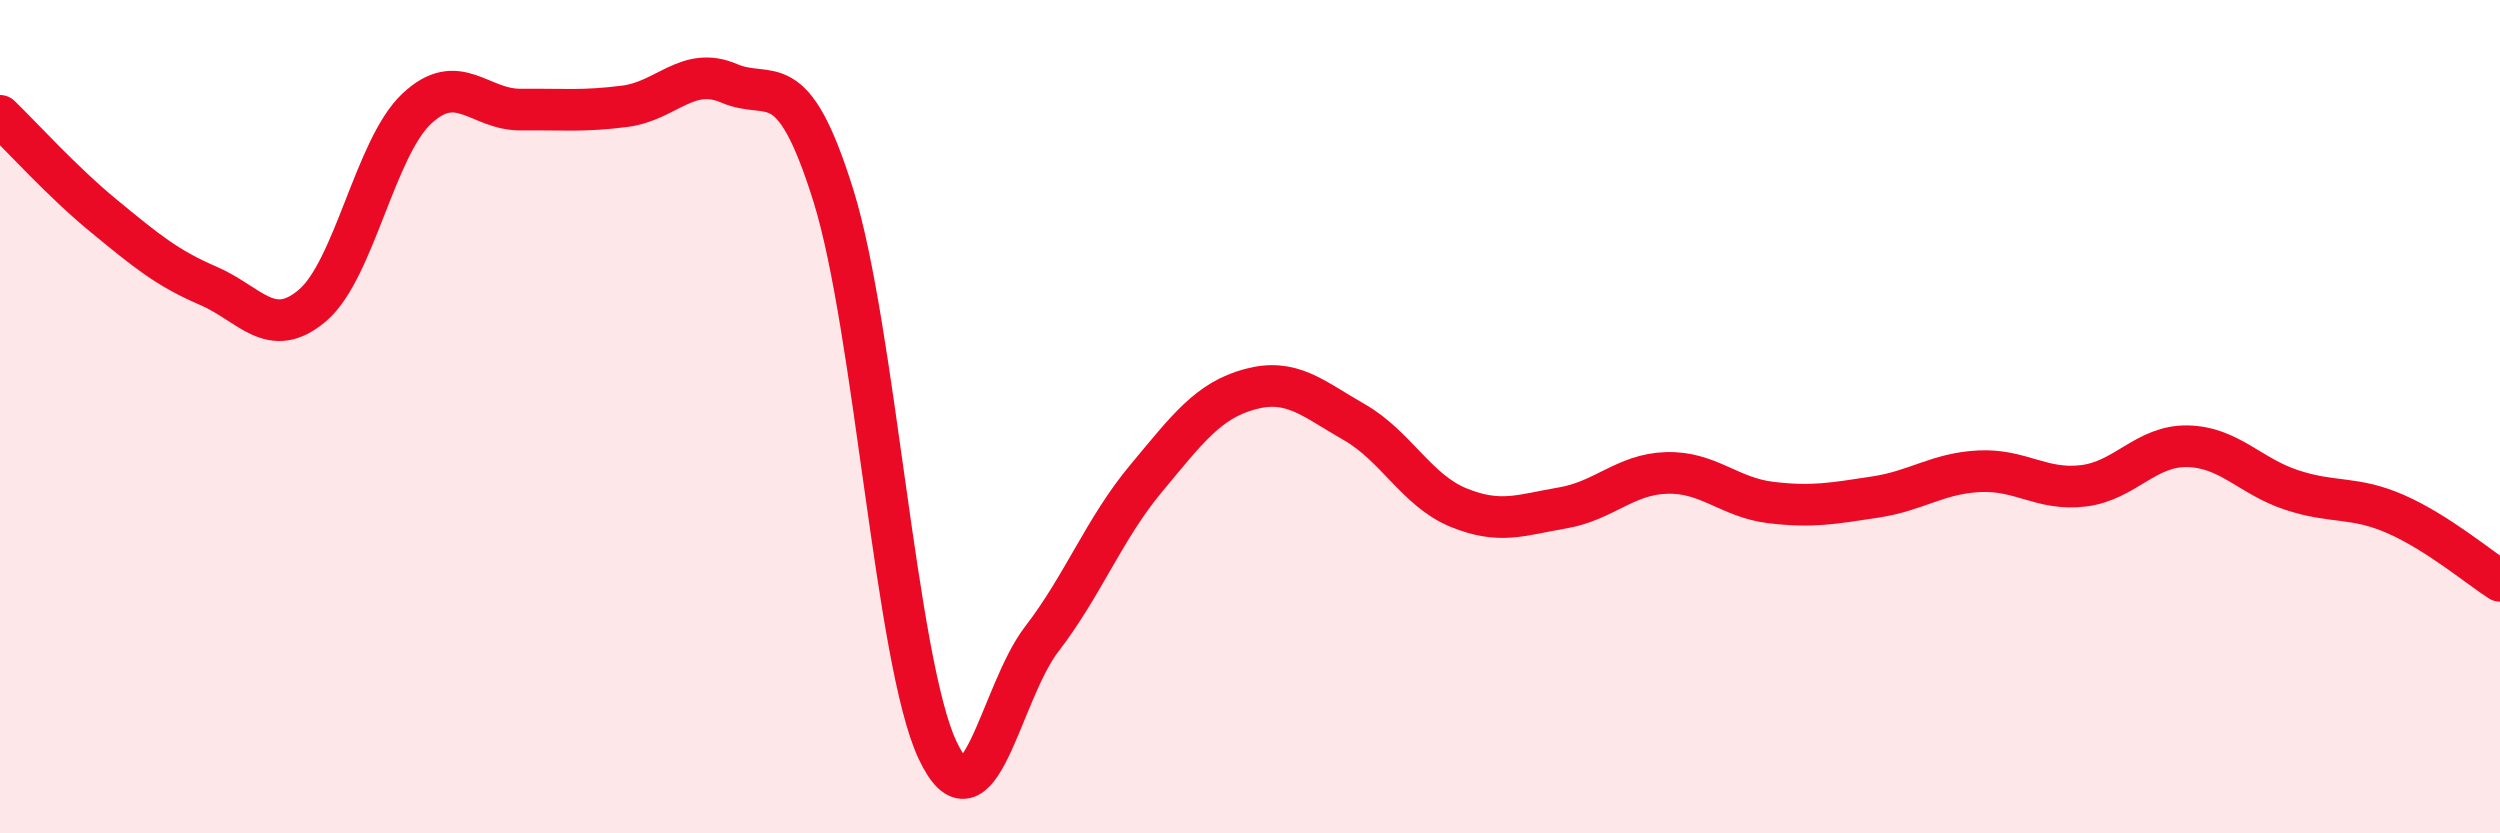
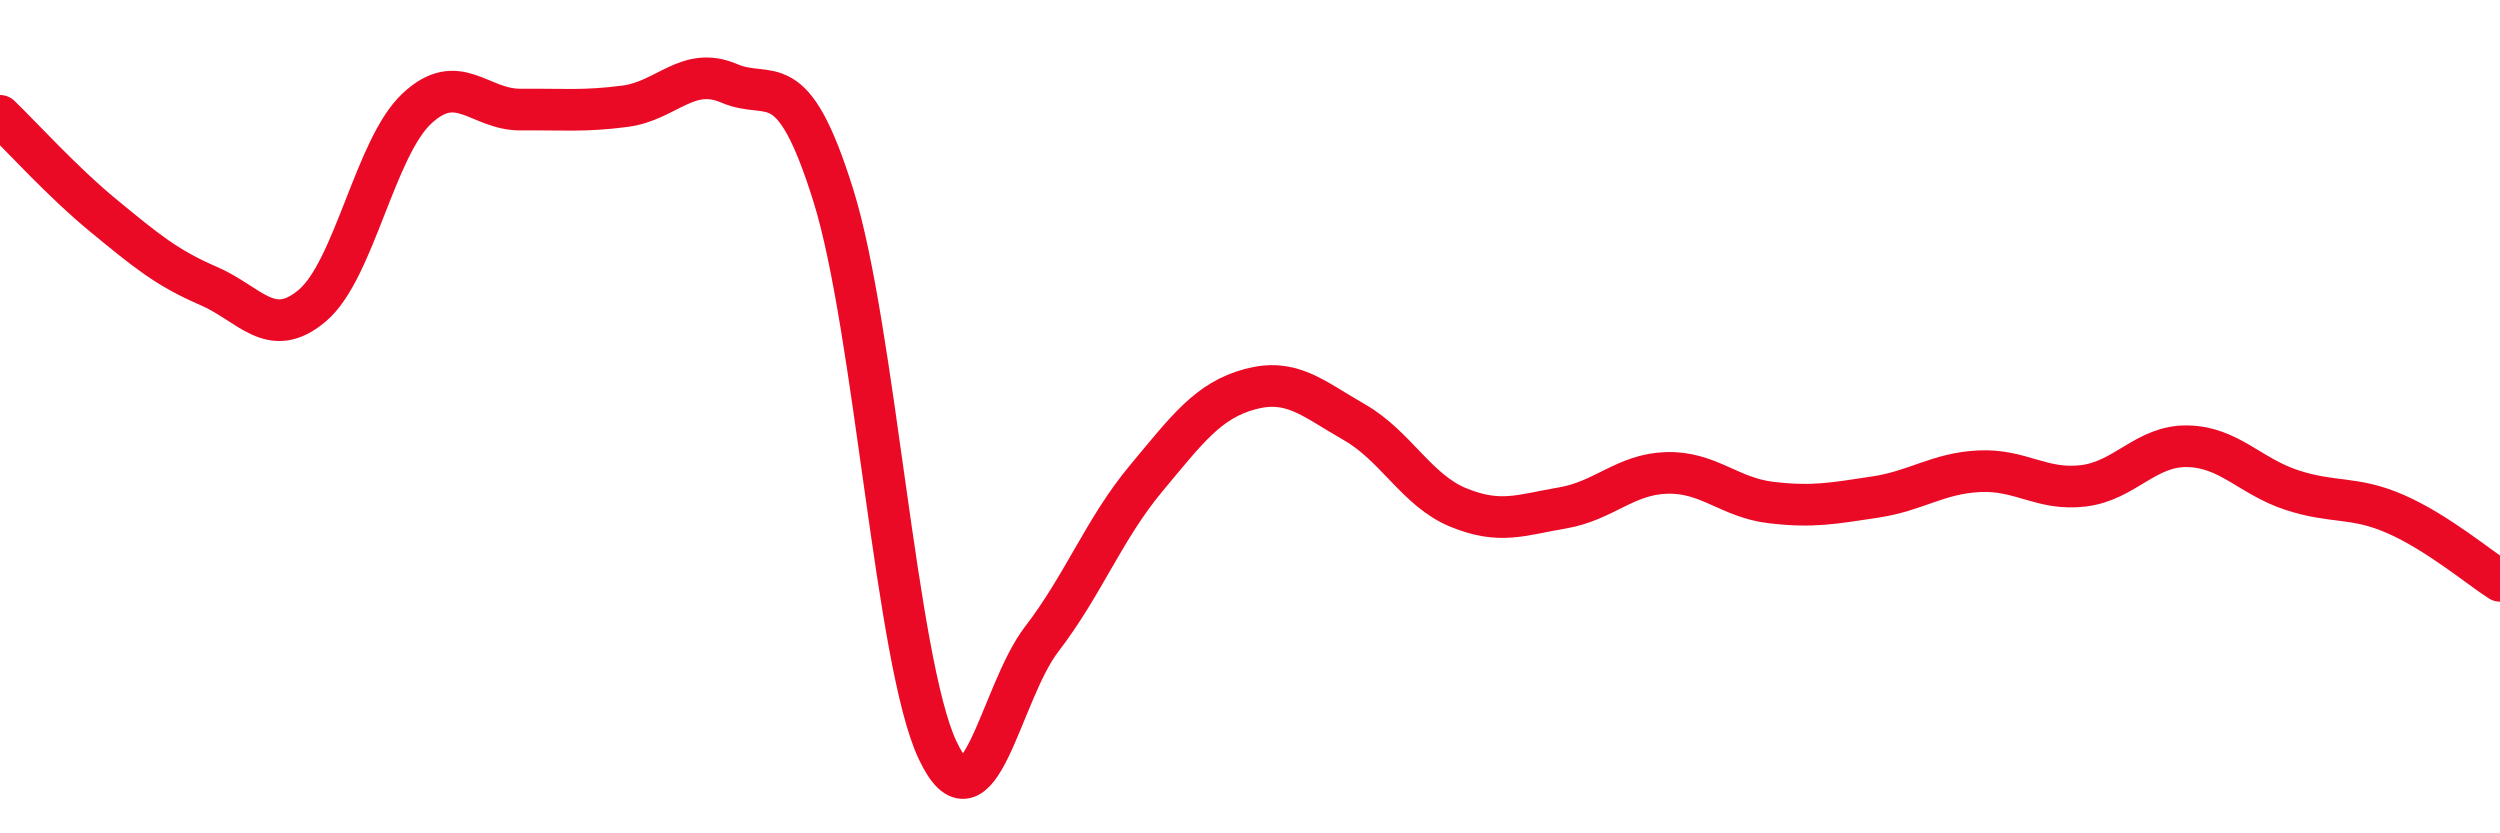
<svg xmlns="http://www.w3.org/2000/svg" width="60" height="20" viewBox="0 0 60 20">
-   <path d="M 0,2.78 C 0.5,3.26 1.5,4.37 2.5,5.19 C 3.5,6.01 4,6.43 5,6.86 C 6,7.29 6.5,8.18 7.5,7.33 C 8.5,6.48 9,3.55 10,2.61 C 11,1.67 11.5,2.64 12.5,2.63 C 13.5,2.62 14,2.68 15,2.55 C 16,2.42 16.5,1.57 17.5,2 C 18.5,2.43 19,1.49 20,4.69 C 21,7.89 21.5,15.87 22.5,18 C 23.5,20.13 24,16.64 25,15.34 C 26,14.04 26.5,12.69 27.5,11.49 C 28.5,10.29 29,9.61 30,9.34 C 31,9.07 31.5,9.56 32.5,10.13 C 33.5,10.7 34,11.77 35,12.18 C 36,12.59 36.5,12.36 37.5,12.19 C 38.5,12.02 39,11.38 40,11.35 C 41,11.32 41.5,11.94 42.5,12.06 C 43.5,12.18 44,12.08 45,11.93 C 46,11.78 46.5,11.36 47.5,11.31 C 48.5,11.26 49,11.78 50,11.66 C 51,11.54 51.5,10.69 52.5,10.71 C 53.5,10.73 54,11.43 55,11.76 C 56,12.09 56.5,11.9 57.5,12.34 C 58.5,12.78 59.5,13.62 60,13.94L60 20L0 20Z" fill="#EB0A25" opacity="0.1" stroke-linecap="round" stroke-linejoin="round" />
  <path d="M 0,2.78 C 0.5,3.26 1.5,4.37 2.5,5.19 C 3.5,6.01 4,6.43 5,6.86 C 6,7.29 6.5,8.18 7.5,7.33 C 8.5,6.48 9,3.55 10,2.61 C 11,1.67 11.5,2.64 12.5,2.63 C 13.5,2.62 14,2.68 15,2.55 C 16,2.42 16.5,1.57 17.5,2 C 18.5,2.43 19,1.49 20,4.69 C 21,7.89 21.5,15.87 22.5,18 C 23.5,20.13 24,16.64 25,15.34 C 26,14.04 26.5,12.69 27.5,11.49 C 28.5,10.29 29,9.61 30,9.34 C 31,9.07 31.5,9.56 32.5,10.13 C 33.5,10.7 34,11.77 35,12.18 C 36,12.59 36.5,12.36 37.5,12.19 C 38.5,12.02 39,11.38 40,11.35 C 41,11.32 41.5,11.94 42.5,12.06 C 43.5,12.18 44,12.08 45,11.93 C 46,11.78 46.5,11.36 47.5,11.31 C 48.5,11.26 49,11.78 50,11.66 C 51,11.54 51.5,10.69 52.5,10.71 C 53.5,10.73 54,11.43 55,11.76 C 56,12.09 56.5,11.9 57.5,12.34 C 58.5,12.78 59.5,13.62 60,13.94" stroke="#EB0A25" stroke-width="1" fill="none" stroke-linecap="round" stroke-linejoin="round" />
</svg>